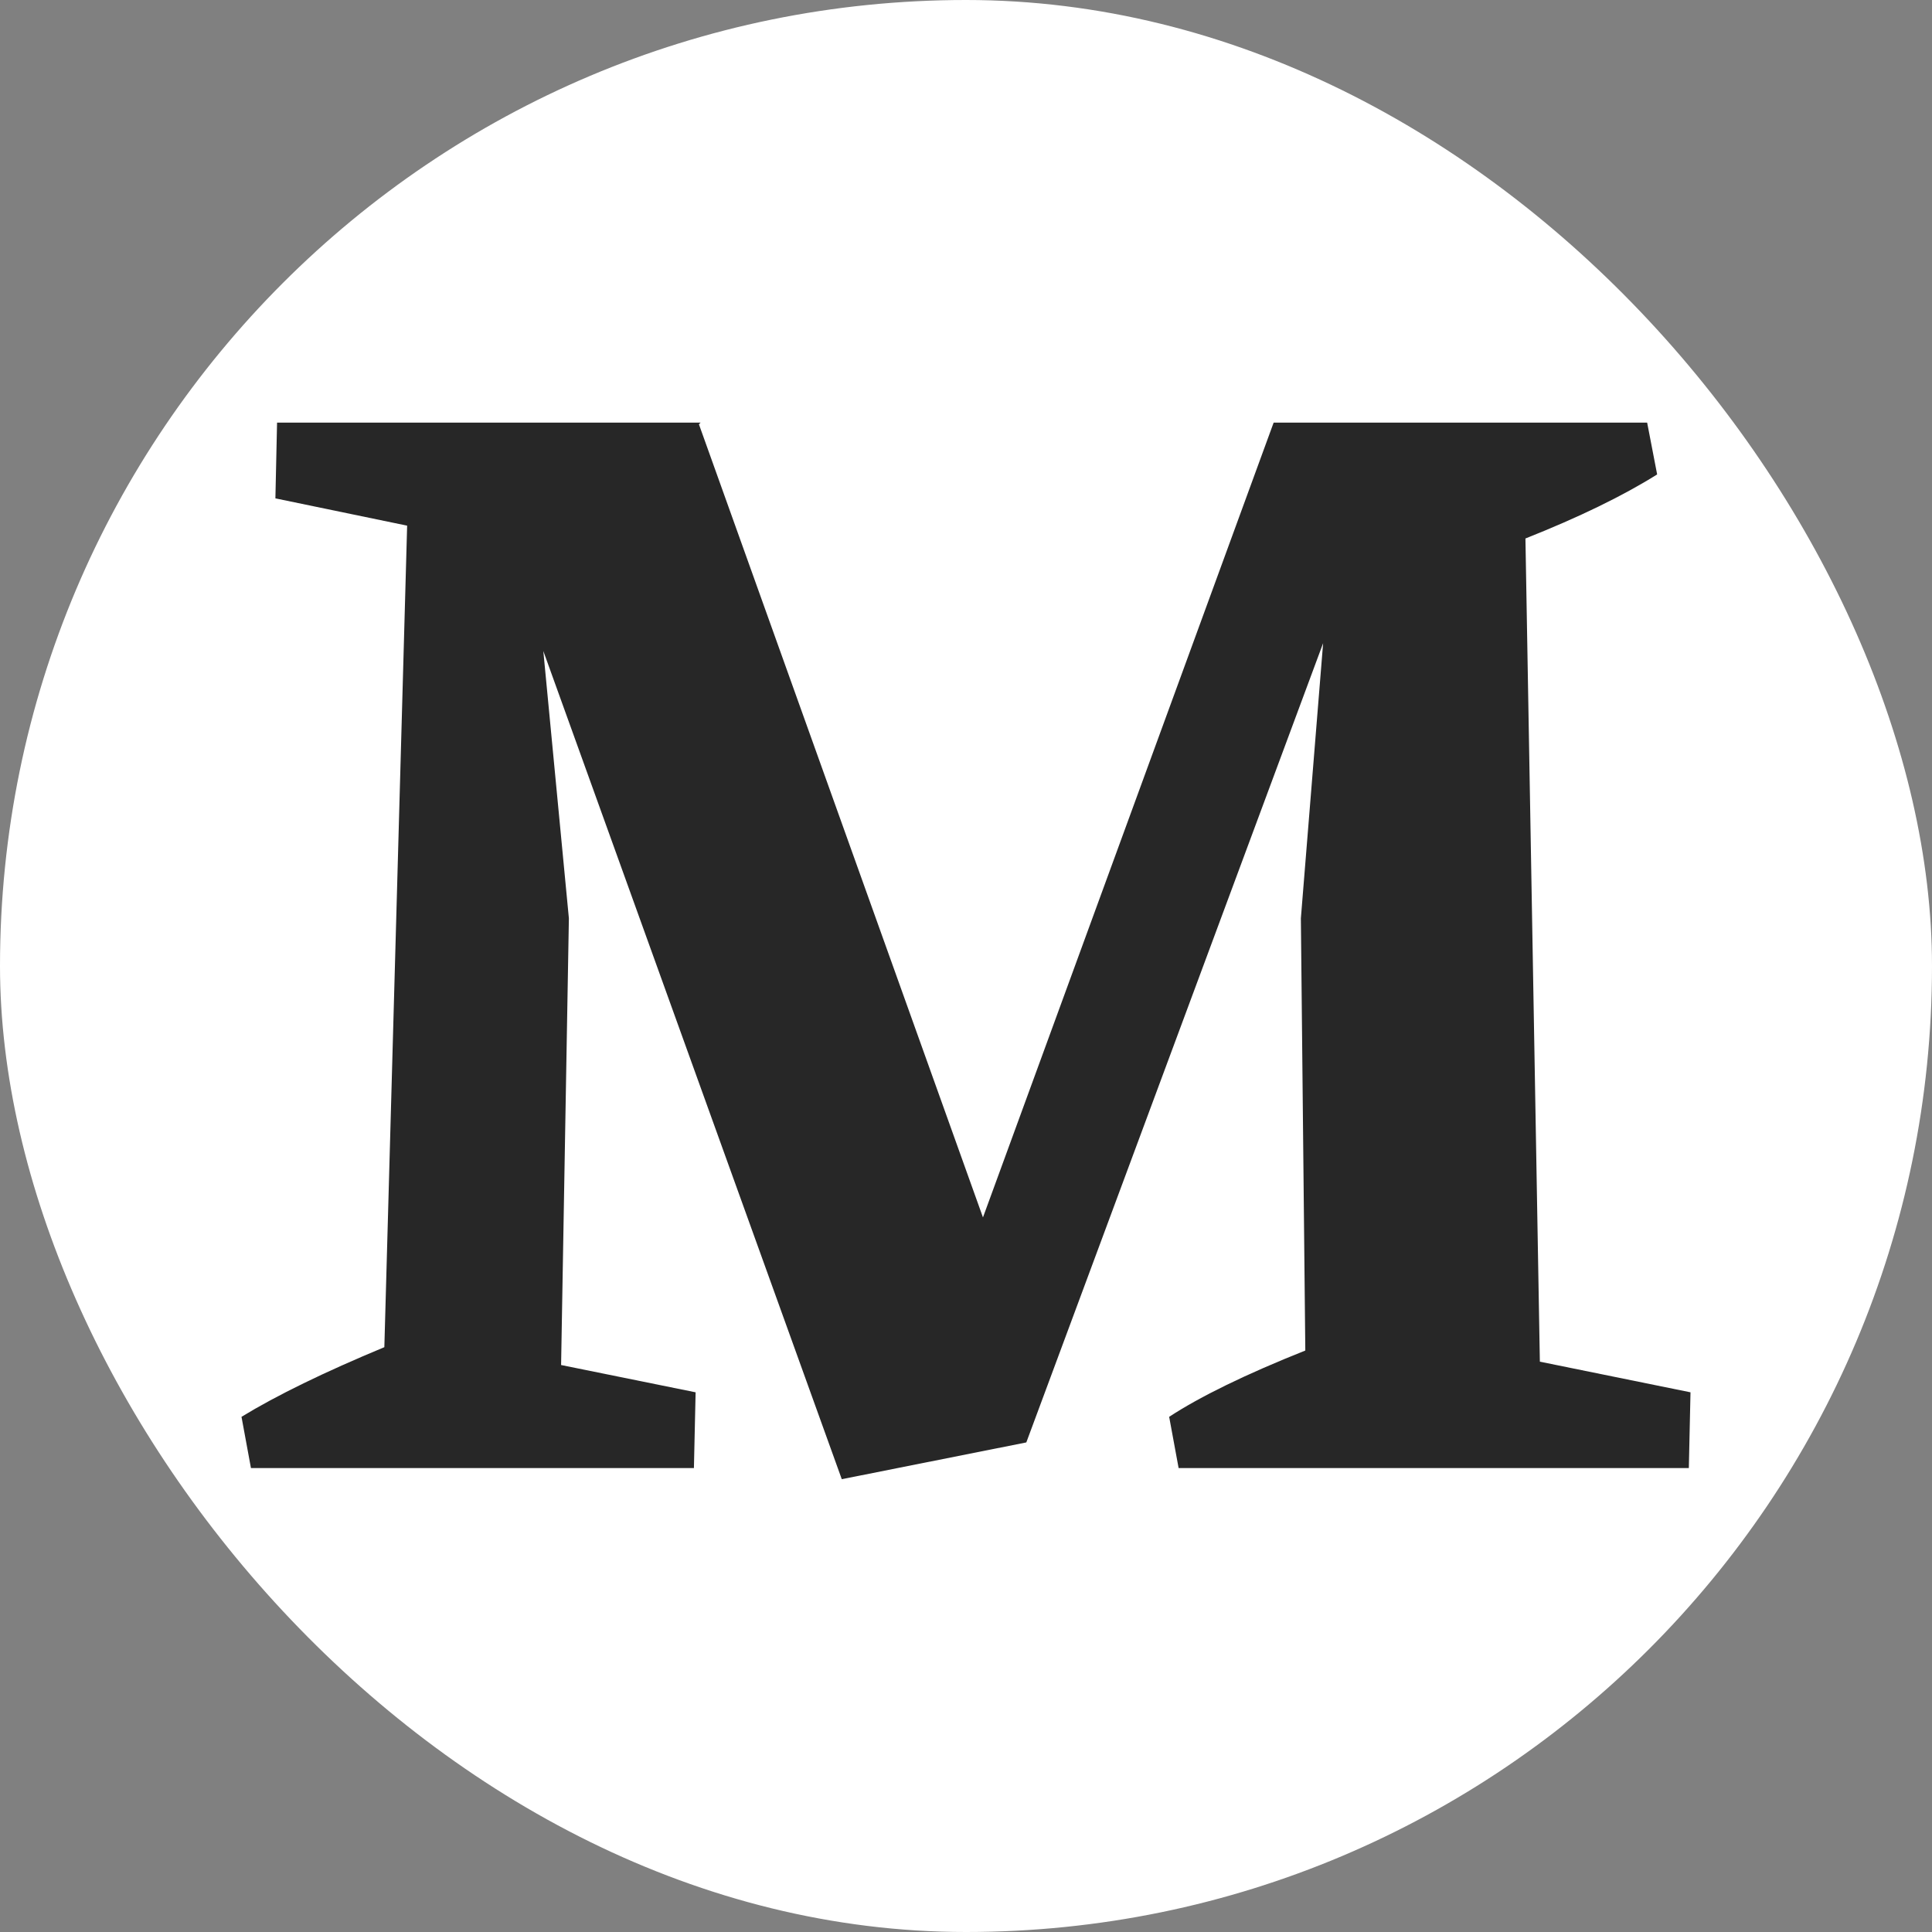
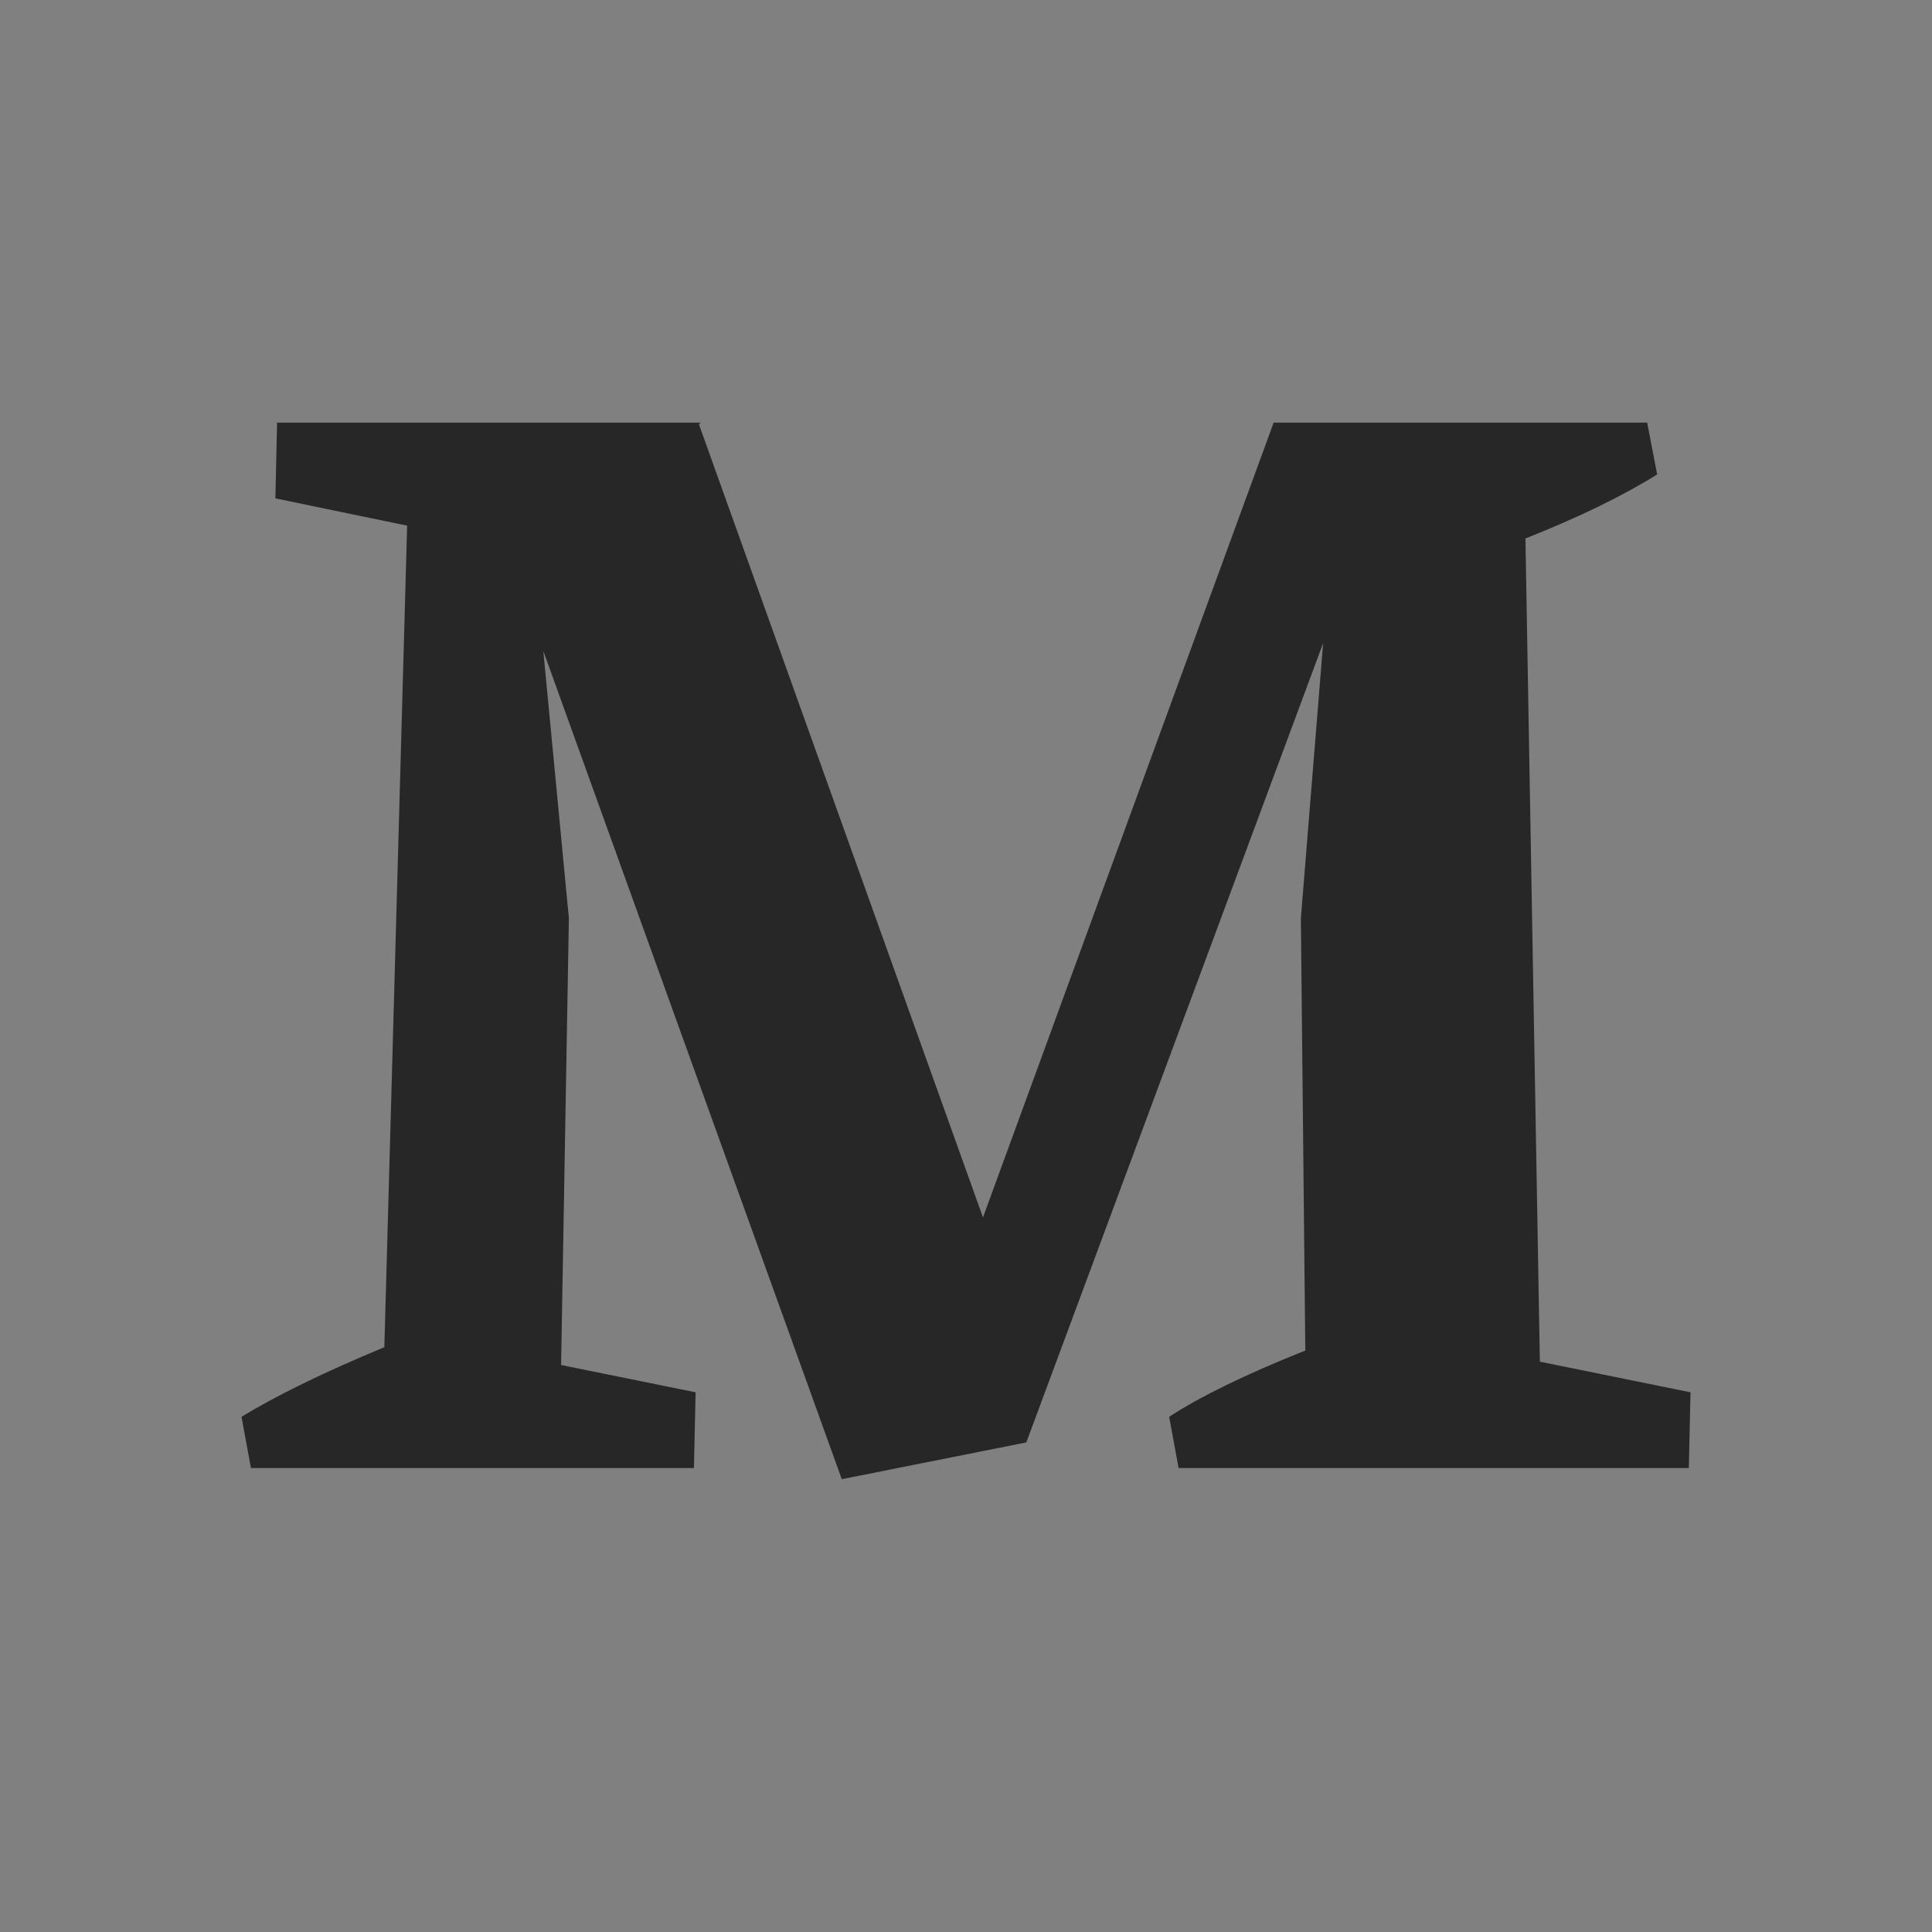
<svg xmlns="http://www.w3.org/2000/svg" width="64" height="64" viewBox="0 0 64 64" fill="none">
  <rect x="0" y="0" width="64" height="64" fill="#808080" stroke="none" />
-   <rect width="64" height="64" rx="32" fill="white" />
  <path d="M56 46.122L55.945 48.631H39.043L38.73 46.934C39.761 46.26 41.261 45.527 43.24 44.738L43.093 30.421L43.83 21.306L33.998 47.782L27.885 49L17.998 21.565L18.845 30.421L18.587 45.218L23.043 46.122L22.987 48.631H8.313L8 46.934C9.165 46.223 10.743 45.453 12.732 44.627L13.487 17.413L9.123 16.509L9.178 14H23.208L23.153 14.055L32.562 40.328L42.191 14H54.564L54.895 15.716C53.754 16.431 52.299 17.137 50.532 17.838L51.01 45.107L56 46.122Z" fill="#272727" />
</svg>